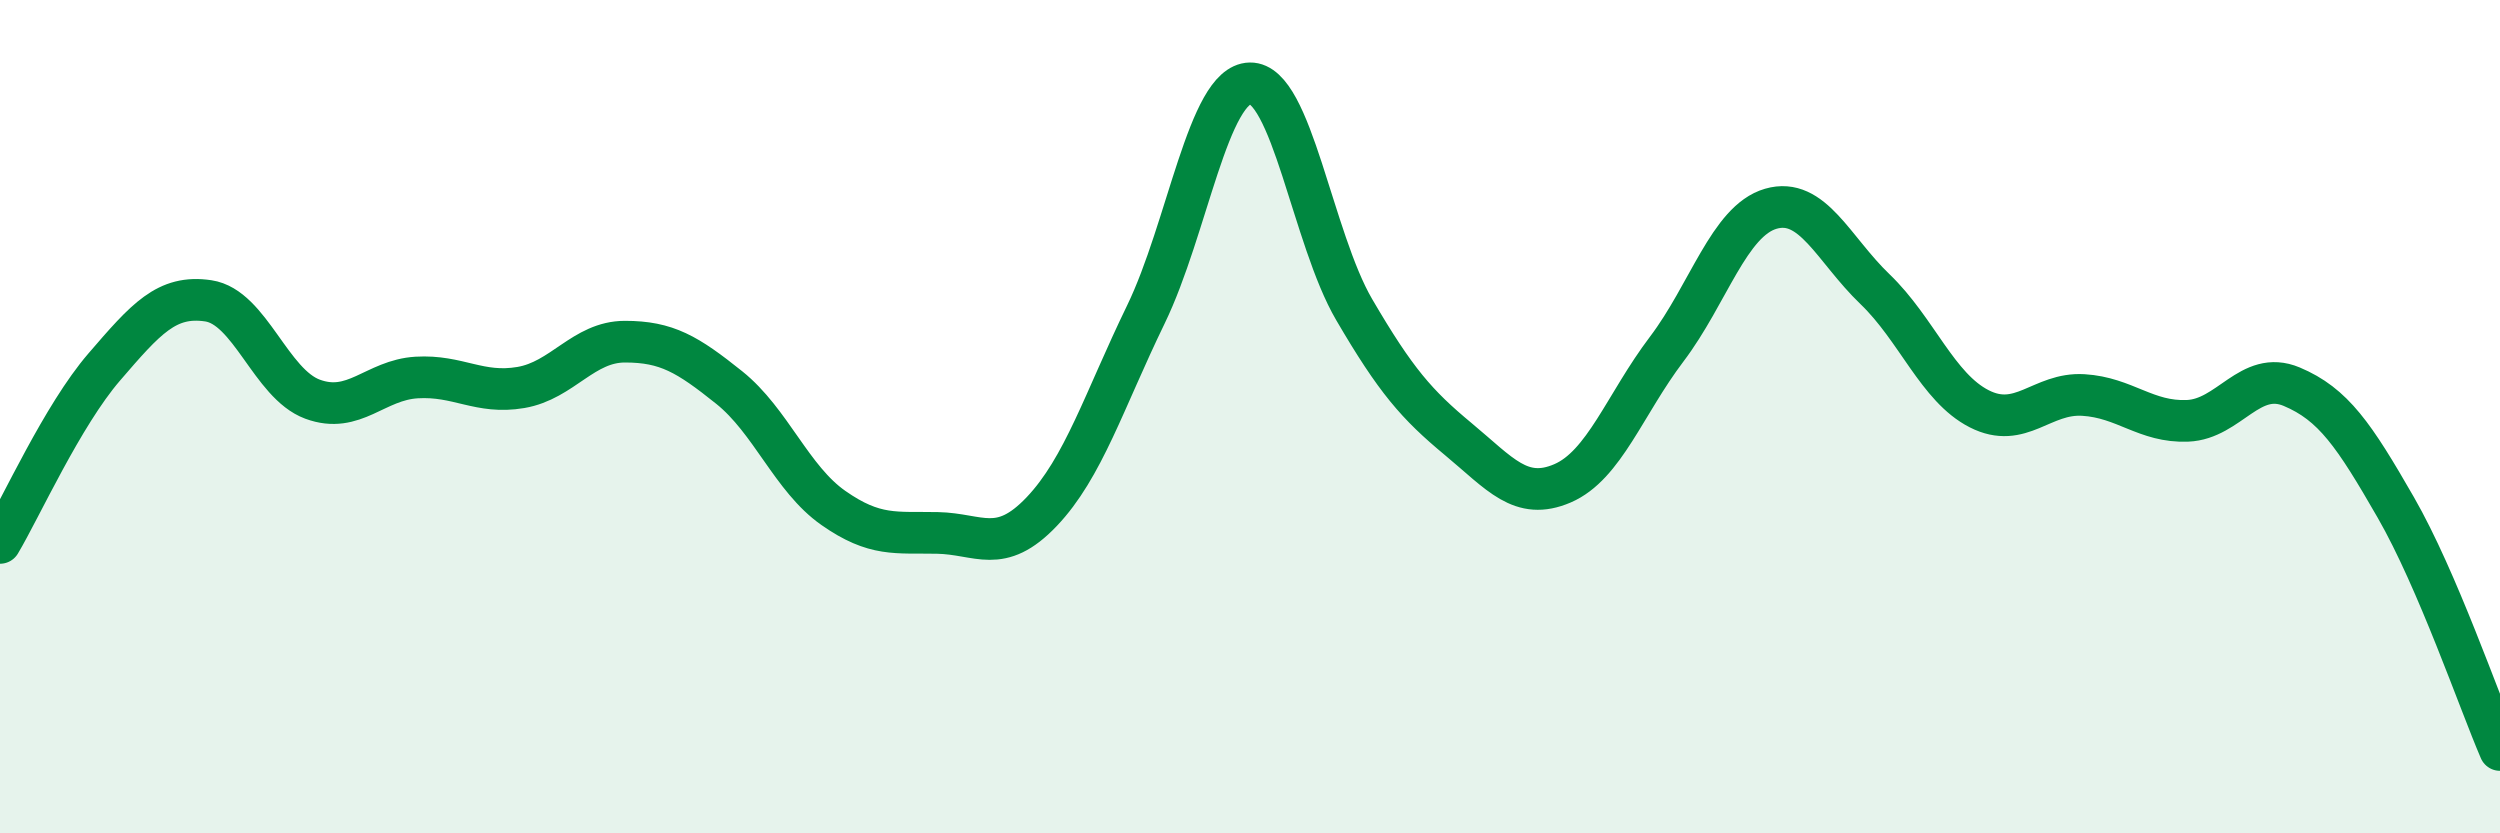
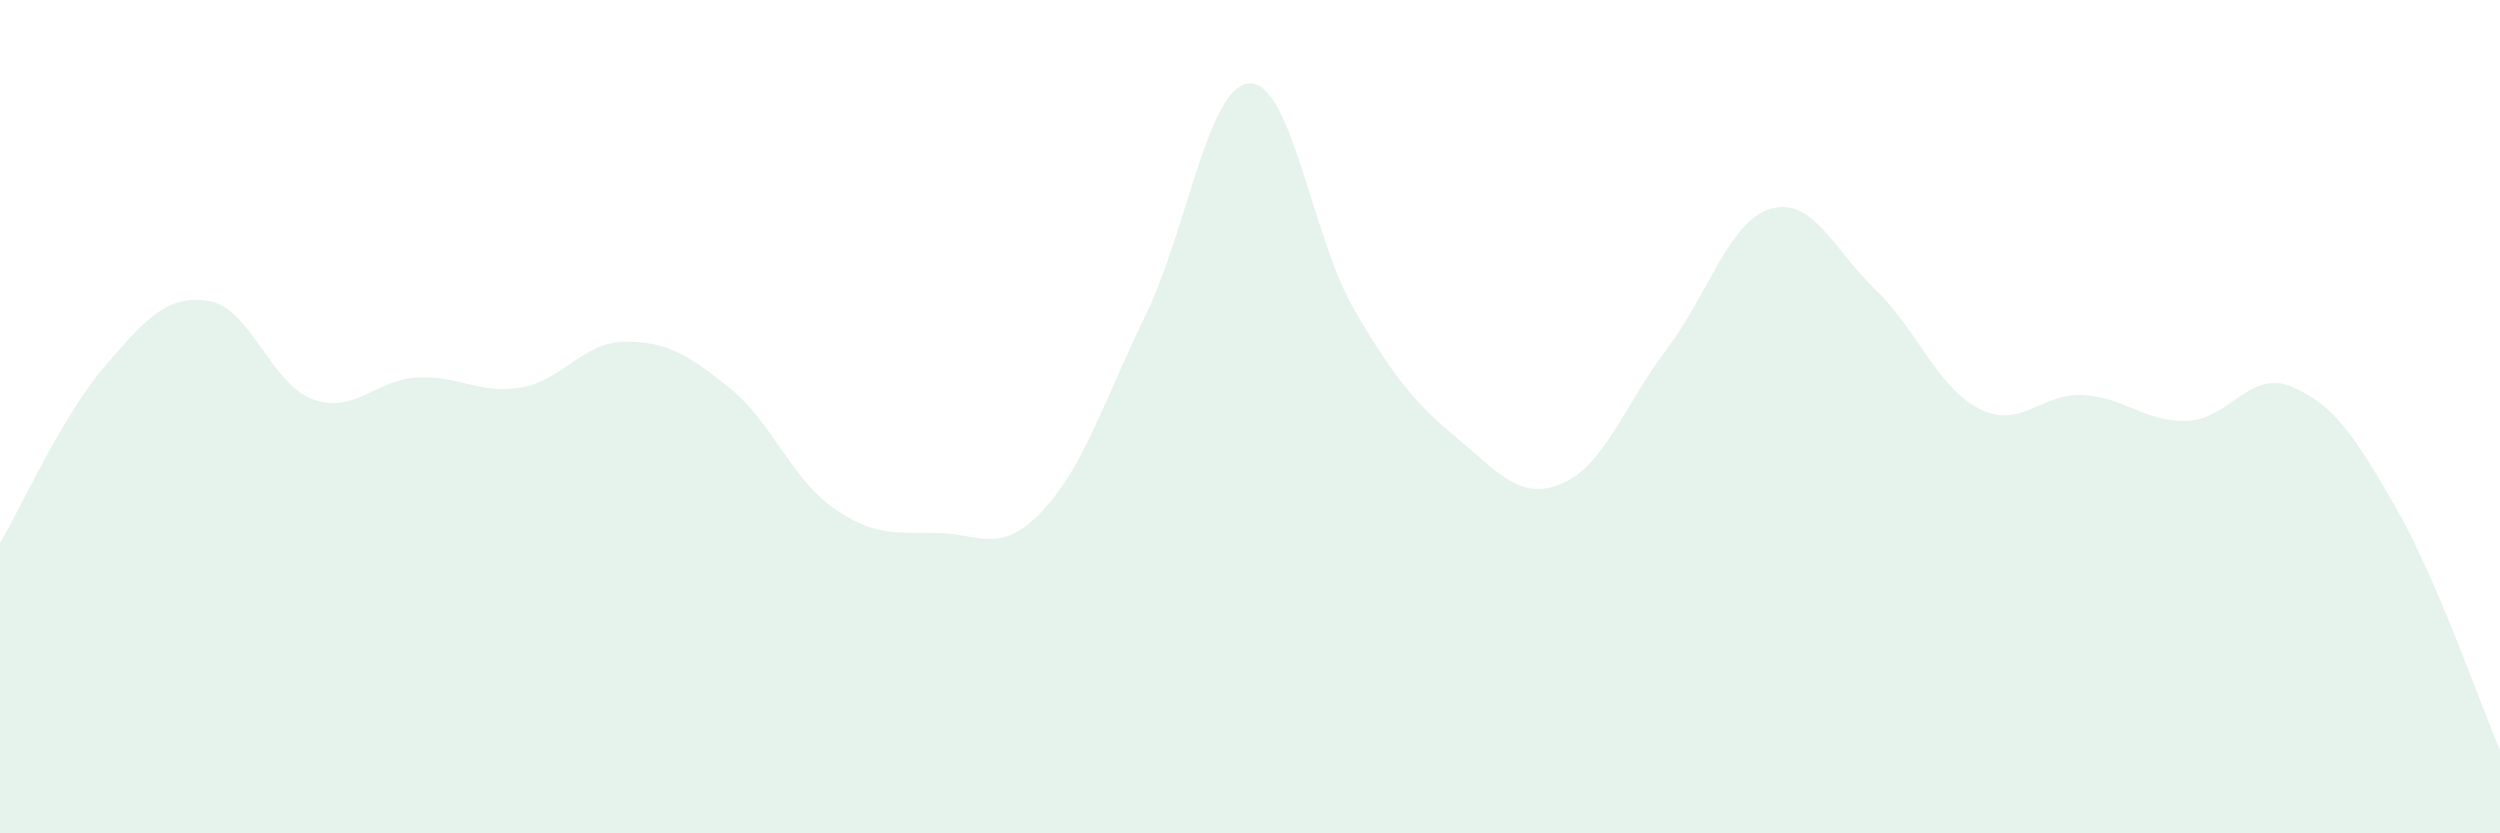
<svg xmlns="http://www.w3.org/2000/svg" width="60" height="20" viewBox="0 0 60 20">
  <path d="M 0,13.03 C 0.5,12.19 1.5,9.97 2.5,8.81 C 3.5,7.65 4,7.07 5,7.22 C 6,7.37 6.5,9.21 7.5,9.58 C 8.5,9.95 9,9.12 10,9.06 C 11,9 11.5,9.47 12.5,9.3 C 13.5,9.13 14,8.2 15,8.2 C 16,8.2 16.5,8.5 17.5,9.3 C 18.5,10.1 19,11.49 20,12.19 C 21,12.89 21.5,12.77 22.5,12.79 C 23.5,12.81 24,13.33 25,12.28 C 26,11.23 26.5,9.61 27.5,7.55 C 28.5,5.49 29,2.02 30,2 C 31,1.98 31.5,5.72 32.5,7.43 C 33.5,9.14 34,9.71 35,10.54 C 36,11.37 36.5,12.03 37.5,11.6 C 38.5,11.17 39,9.7 40,8.38 C 41,7.06 41.5,5.3 42.5,5.01 C 43.5,4.72 44,5.98 45,6.94 C 46,7.9 46.5,9.3 47.5,9.81 C 48.5,10.32 49,9.42 50,9.48 C 51,9.54 51.5,10.14 52.5,10.1 C 53.5,10.06 54,8.86 55,9.28 C 56,9.7 56.5,10.44 57.5,12.18 C 58.5,13.92 59.5,16.84 60,18L60 20L0 20Z" fill="#008740" opacity="0.1" stroke-linecap="round" stroke-linejoin="round" />
-   <path d="M 0,13.03 C 0.5,12.19 1.5,9.97 2.5,8.81 C 3.5,7.65 4,7.07 5,7.22 C 6,7.37 6.5,9.21 7.5,9.58 C 8.5,9.95 9,9.12 10,9.06 C 11,9 11.5,9.47 12.5,9.3 C 13.5,9.13 14,8.2 15,8.2 C 16,8.2 16.5,8.5 17.5,9.3 C 18.5,10.1 19,11.49 20,12.19 C 21,12.89 21.5,12.77 22.5,12.79 C 23.5,12.81 24,13.33 25,12.28 C 26,11.23 26.5,9.61 27.5,7.55 C 28.5,5.49 29,2.02 30,2 C 31,1.98 31.5,5.72 32.5,7.43 C 33.5,9.14 34,9.71 35,10.54 C 36,11.37 36.5,12.03 37.5,11.6 C 38.5,11.17 39,9.7 40,8.38 C 41,7.06 41.5,5.3 42.5,5.01 C 43.5,4.72 44,5.98 45,6.94 C 46,7.9 46.5,9.3 47.5,9.81 C 48.5,10.32 49,9.42 50,9.48 C 51,9.54 51.5,10.14 52.5,10.1 C 53.5,10.06 54,8.86 55,9.28 C 56,9.7 56.5,10.44 57.5,12.18 C 58.5,13.92 59.5,16.84 60,18" stroke="#008740" stroke-width="1" fill="none" stroke-linecap="round" stroke-linejoin="round" />
</svg>